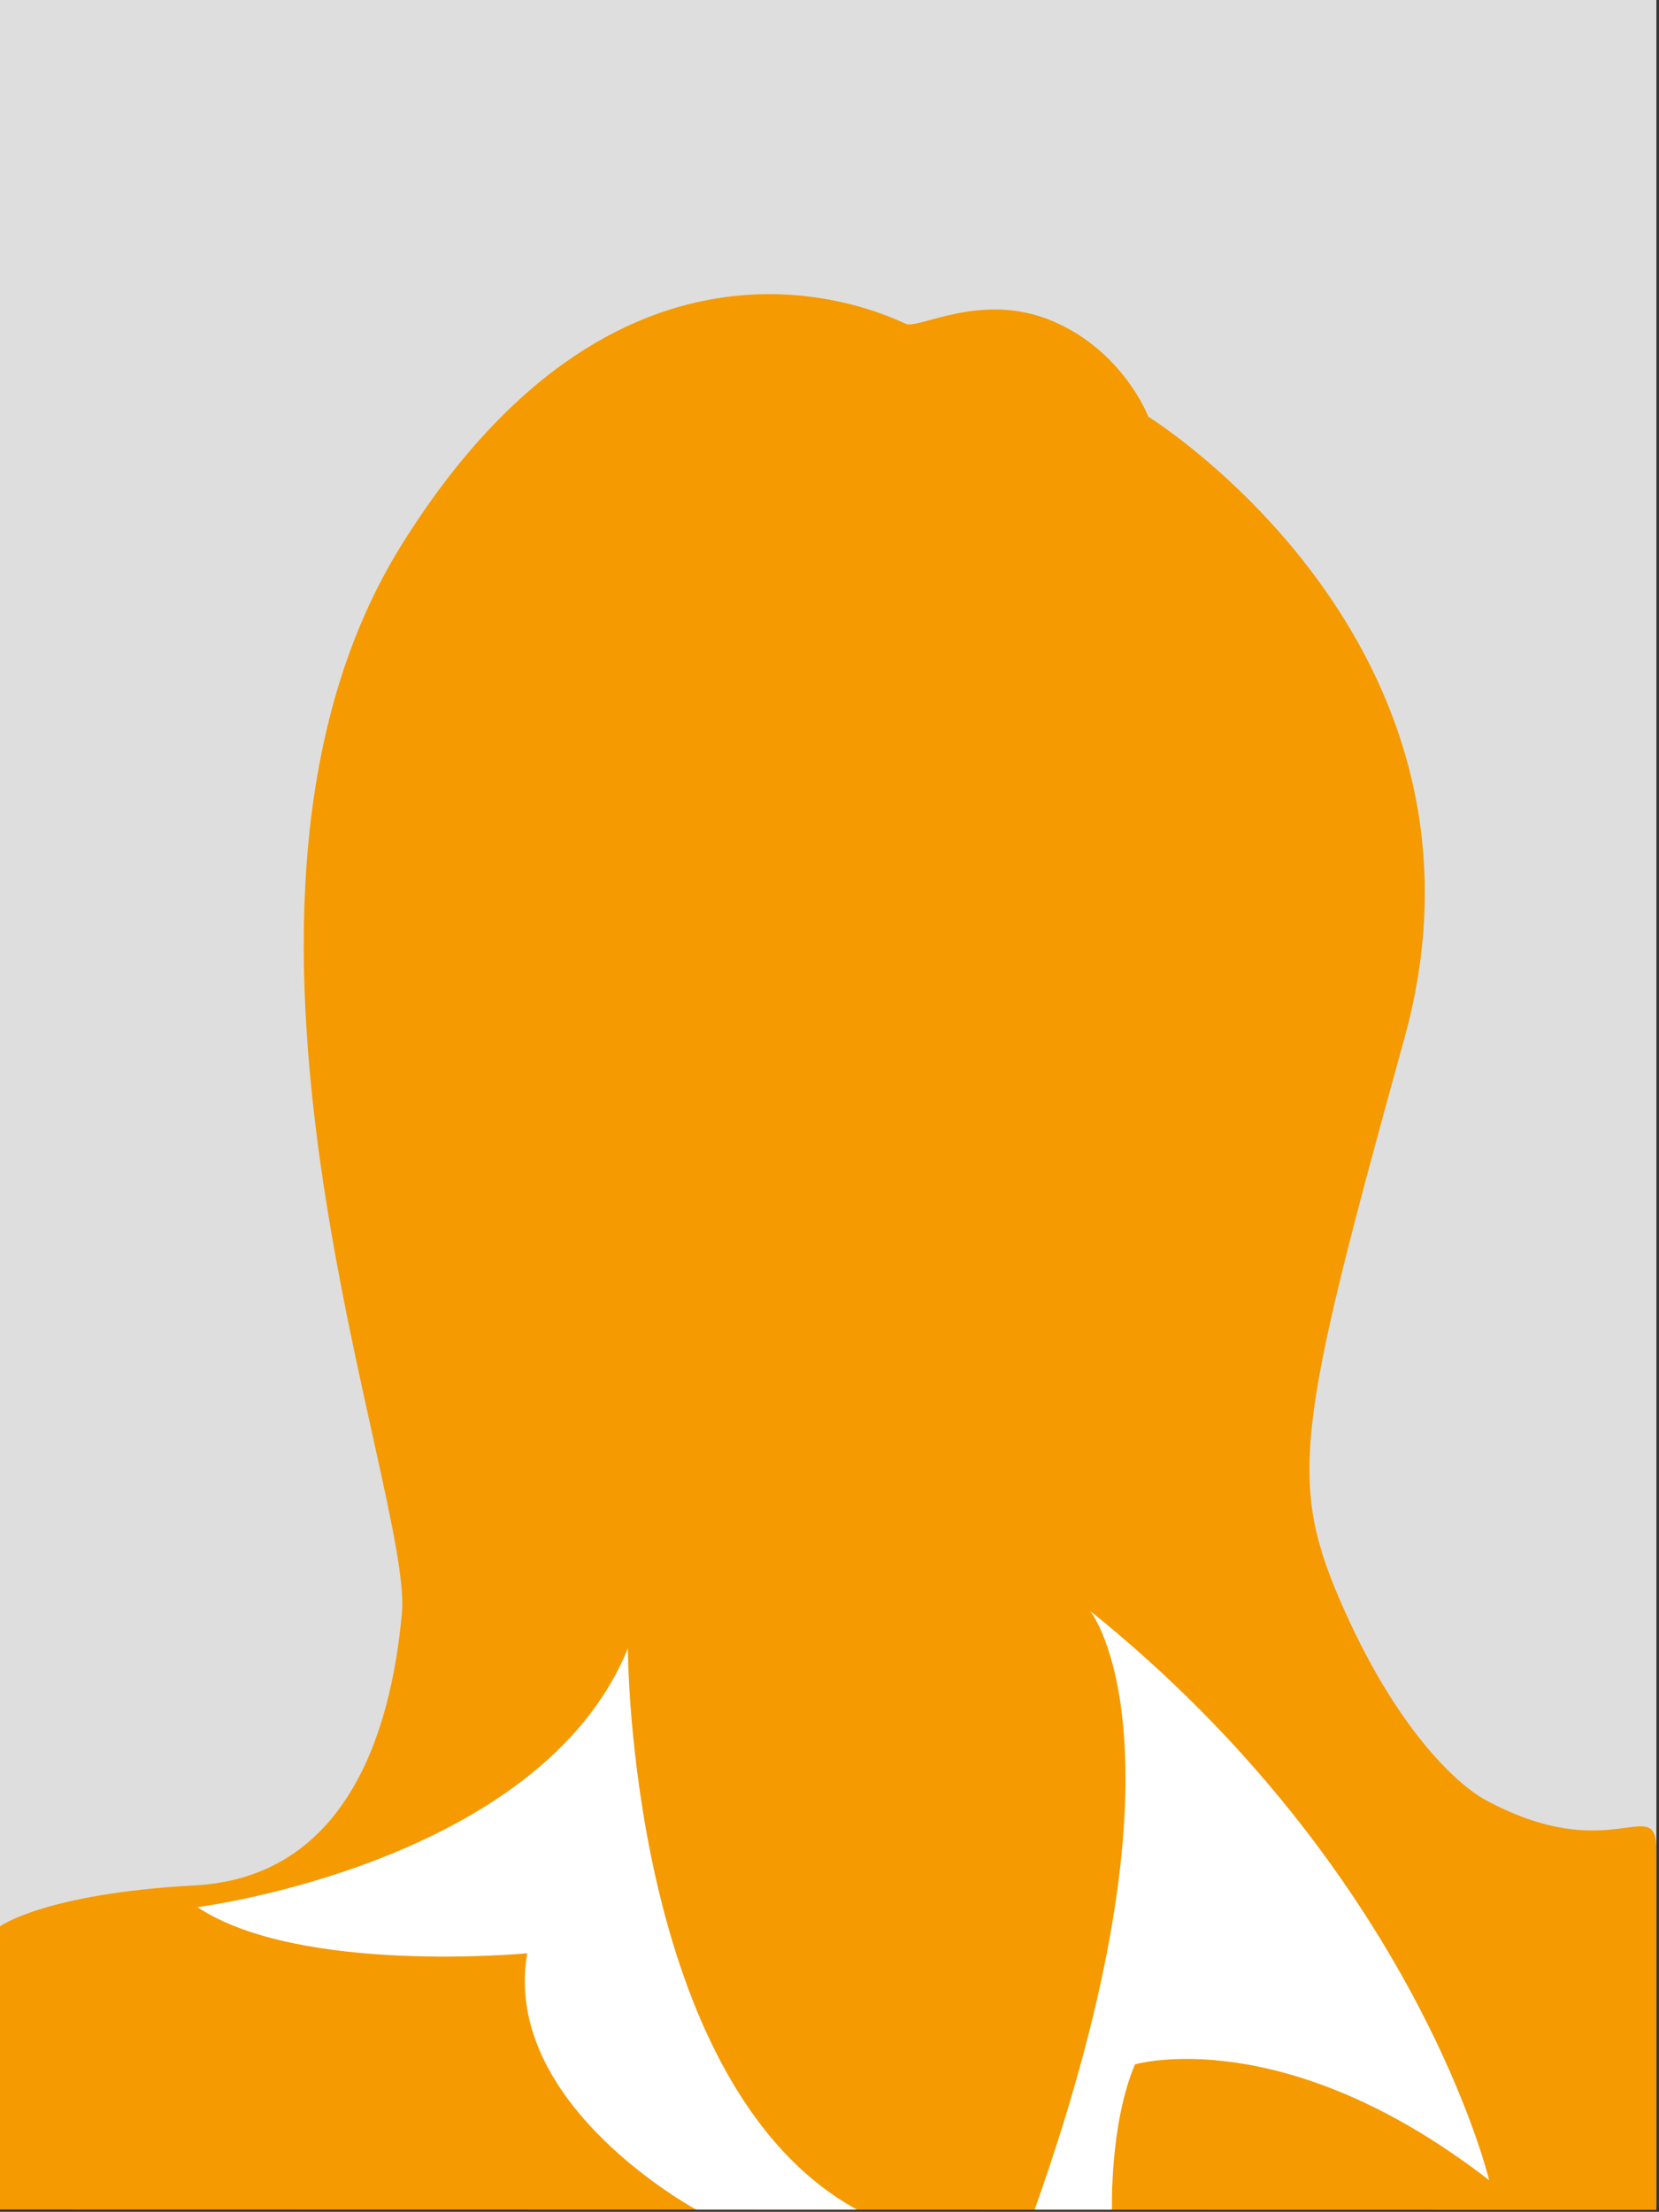
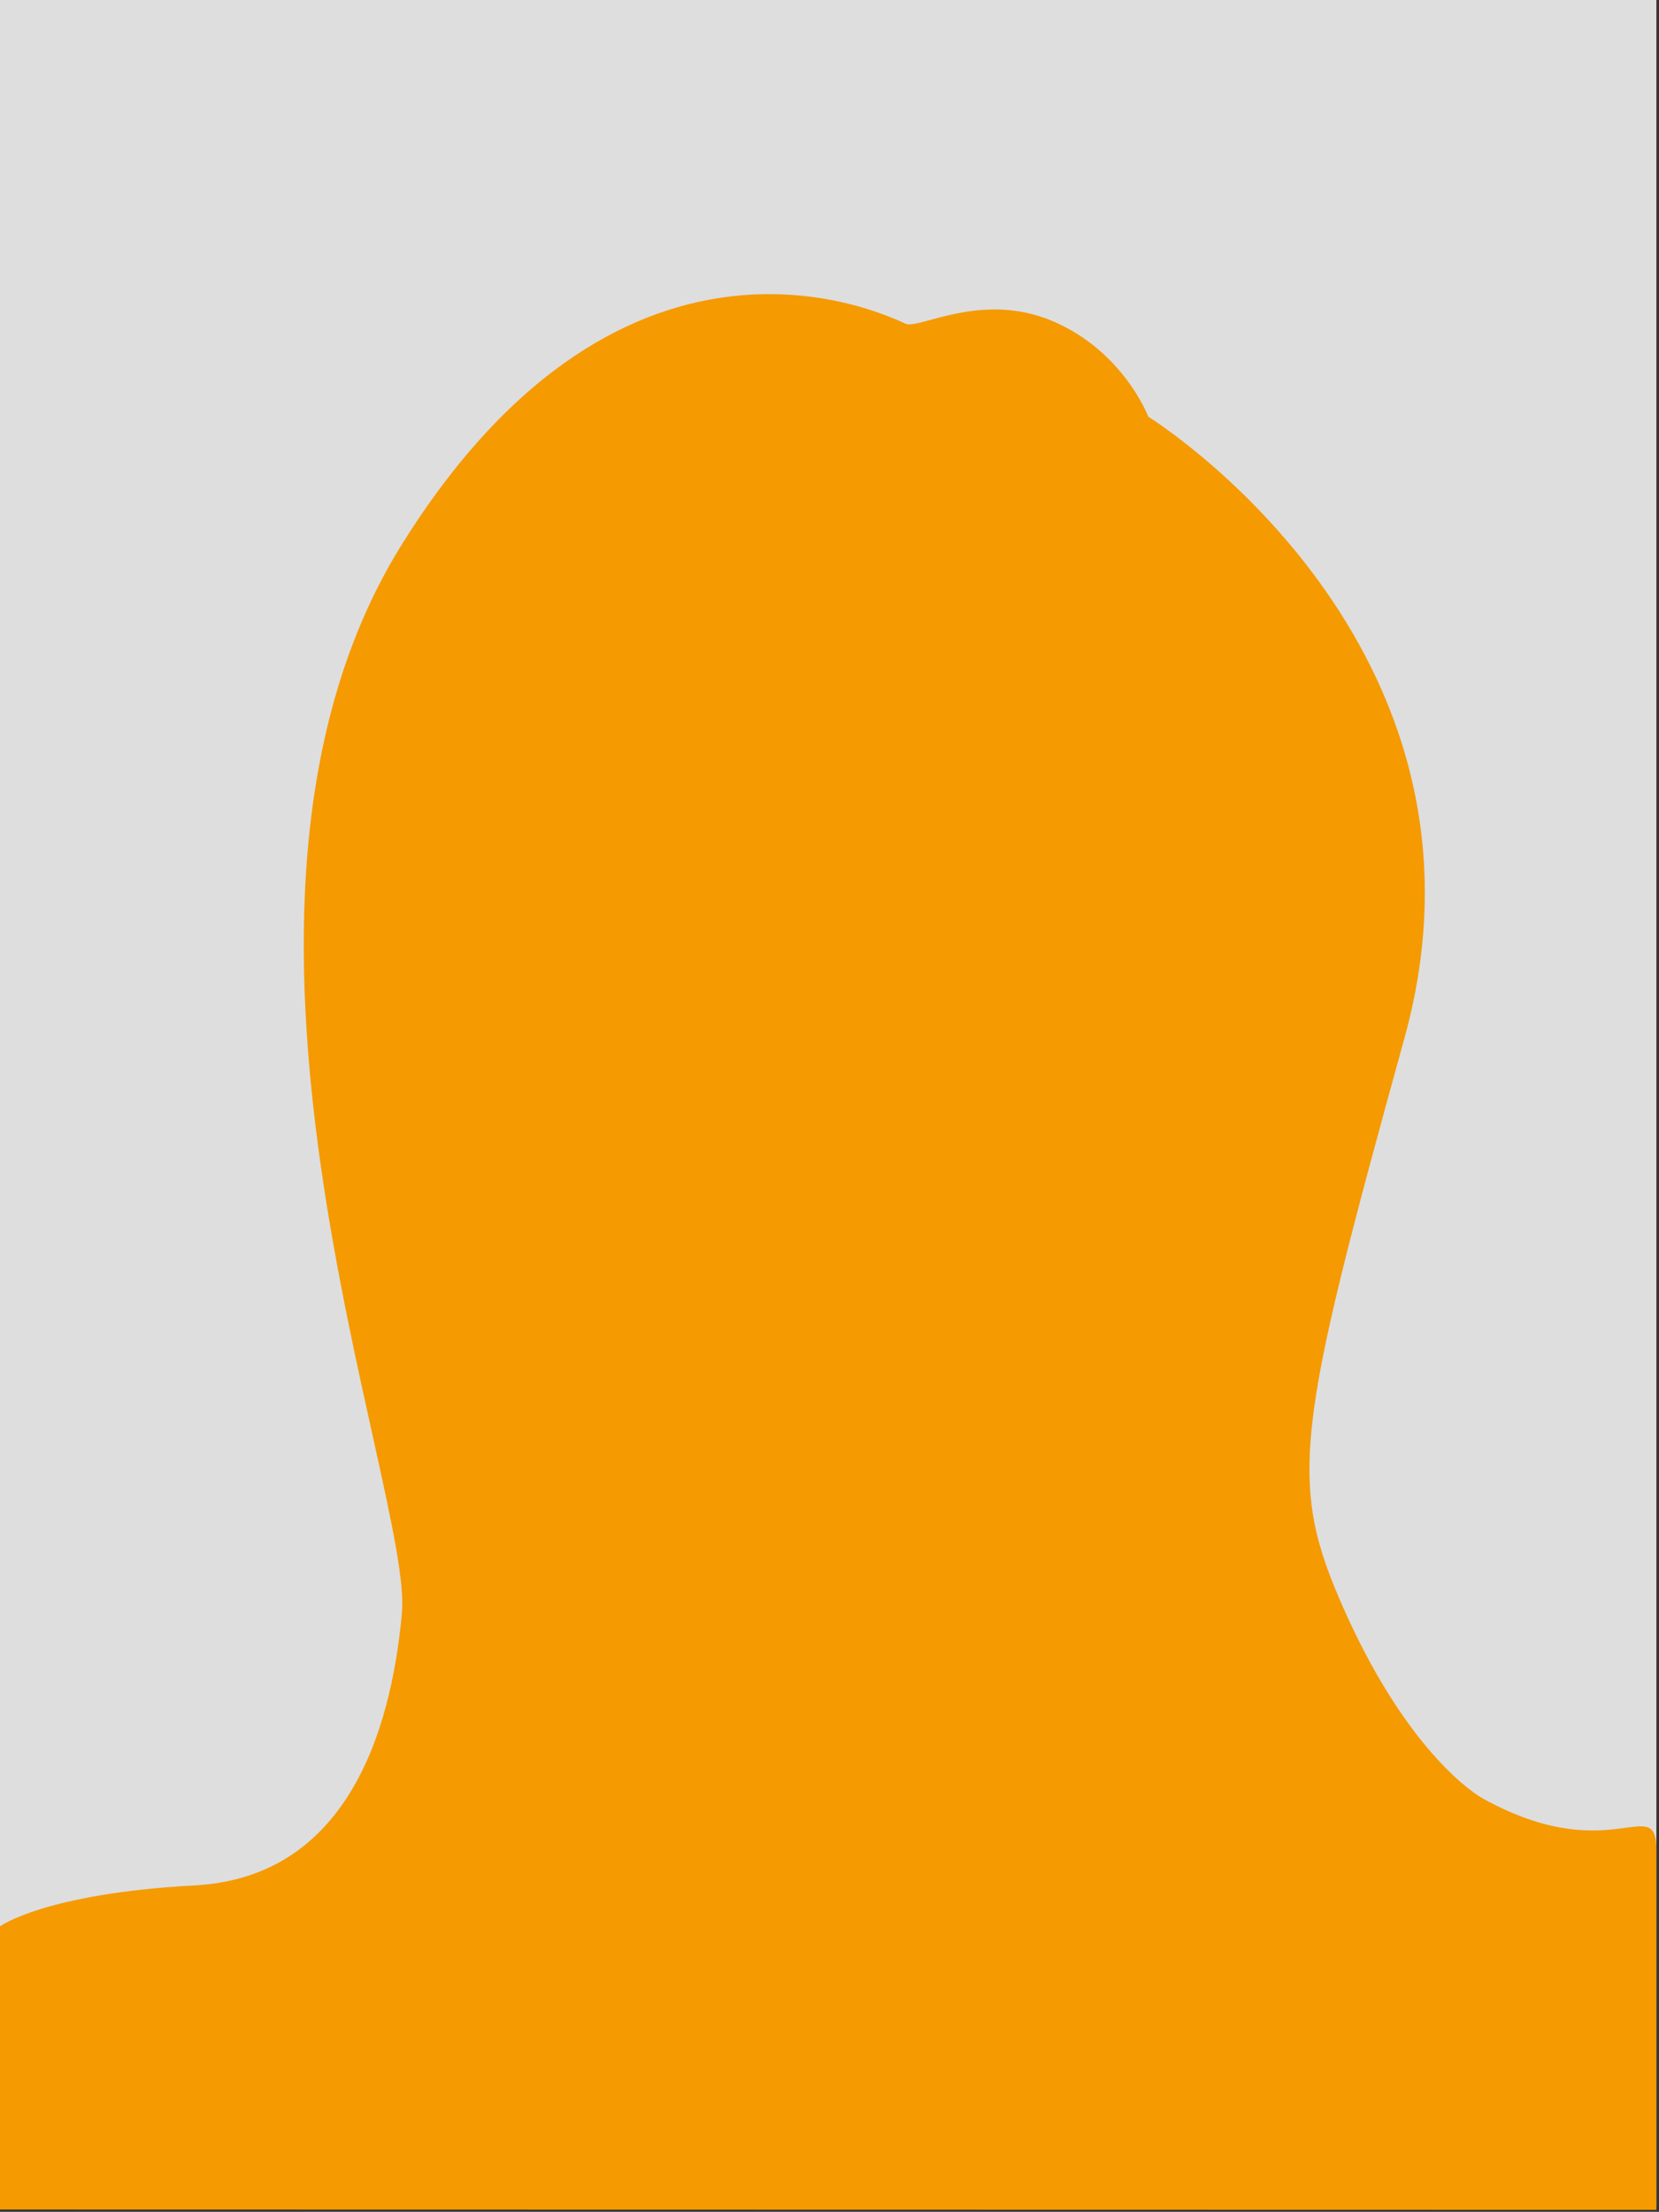
<svg xmlns="http://www.w3.org/2000/svg" width="511" height="681" viewBox="0 0 511 681" fill="none">
  <rect x="0" y="0" width="511" height="681" fill="#333333" stroke="none" />
  <g clip-path="url(#clip0_55_2)">
    <path d="M510.2 -0.9H0V679.4H510.2V-0.9Z" fill="#DEDEDE" />
    <path d="M0 593.1C0 593.1 13.8 583 60 580.5C106.2 578 120.4 534.3 123.8 496.6C127.2 458.9 54.1 279.2 123.8 167.6C193.5 56 274.8 98 279 99.7C283.2 101.4 302.5 89.6 324.3 98.9C346.1 108.2 353.7 128.3 353.7 128.3C353.7 128.3 466.2 198 432.6 319.6C399 441.2 396.5 456.4 414.1 495.8C431.7 535.2 450.7 550.4 457 553.9C496.4 575.5 510.2 551.5 510.2 569.7V680.4L0 680.3V593.1Z" fill="#F59A00" />
-     <path d="M335.8 496C335.8 496 369.3 537.7 318.7 680.3H342.5C342.5 680.3 341.8 653.9 349.6 635.6C349.6 635.6 395.4 622.2 458.7 671.3C458.7 671.4 436.3 576.8 335.8 496ZM60.8 587.2C60.8 587.2 166.5 573.8 193.4 507.5C193.4 507.5 193.5 641.6 263.9 680.3H214.4C214.4 680.3 154.3 647.9 162.4 601.4C162.4 601.4 92.3 608.1 60.8 587.2Z" fill="white" />
  </g>
  <defs>
    <clipPath id="clip0_55_2">
      <rect width="510.2" height="680.3" fill="white" />
    </clipPath>
  </defs>
</svg>